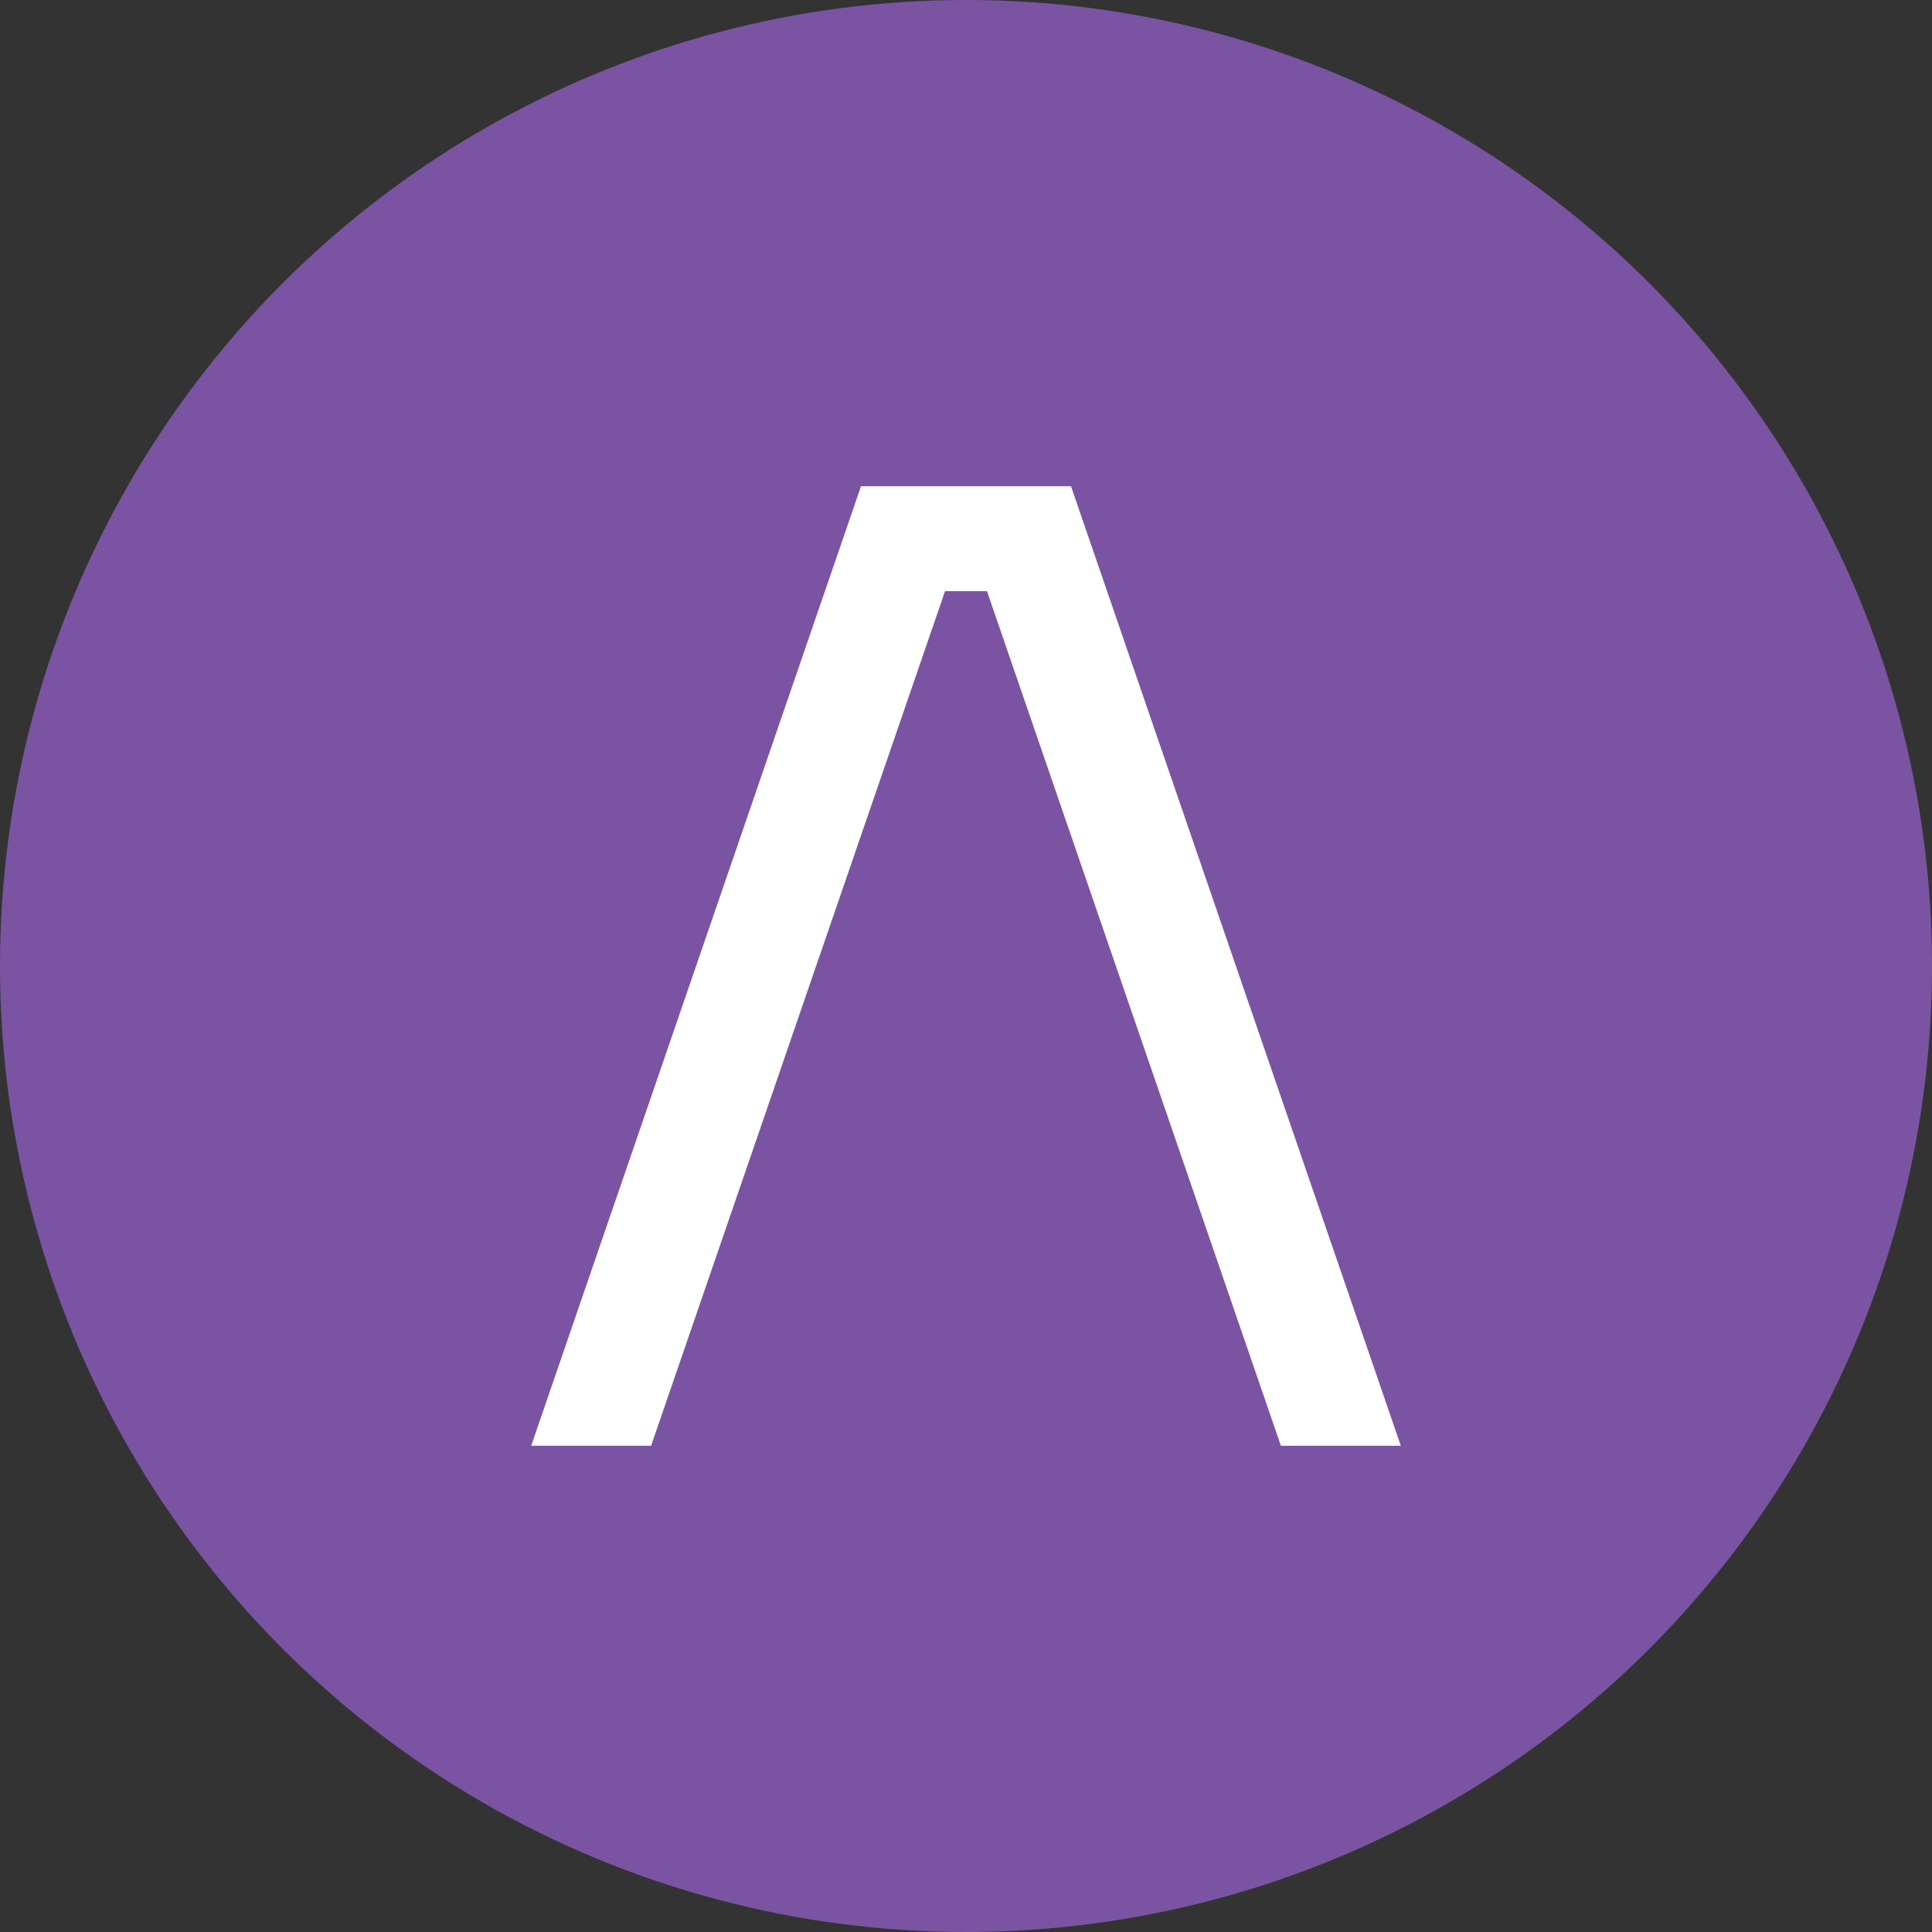
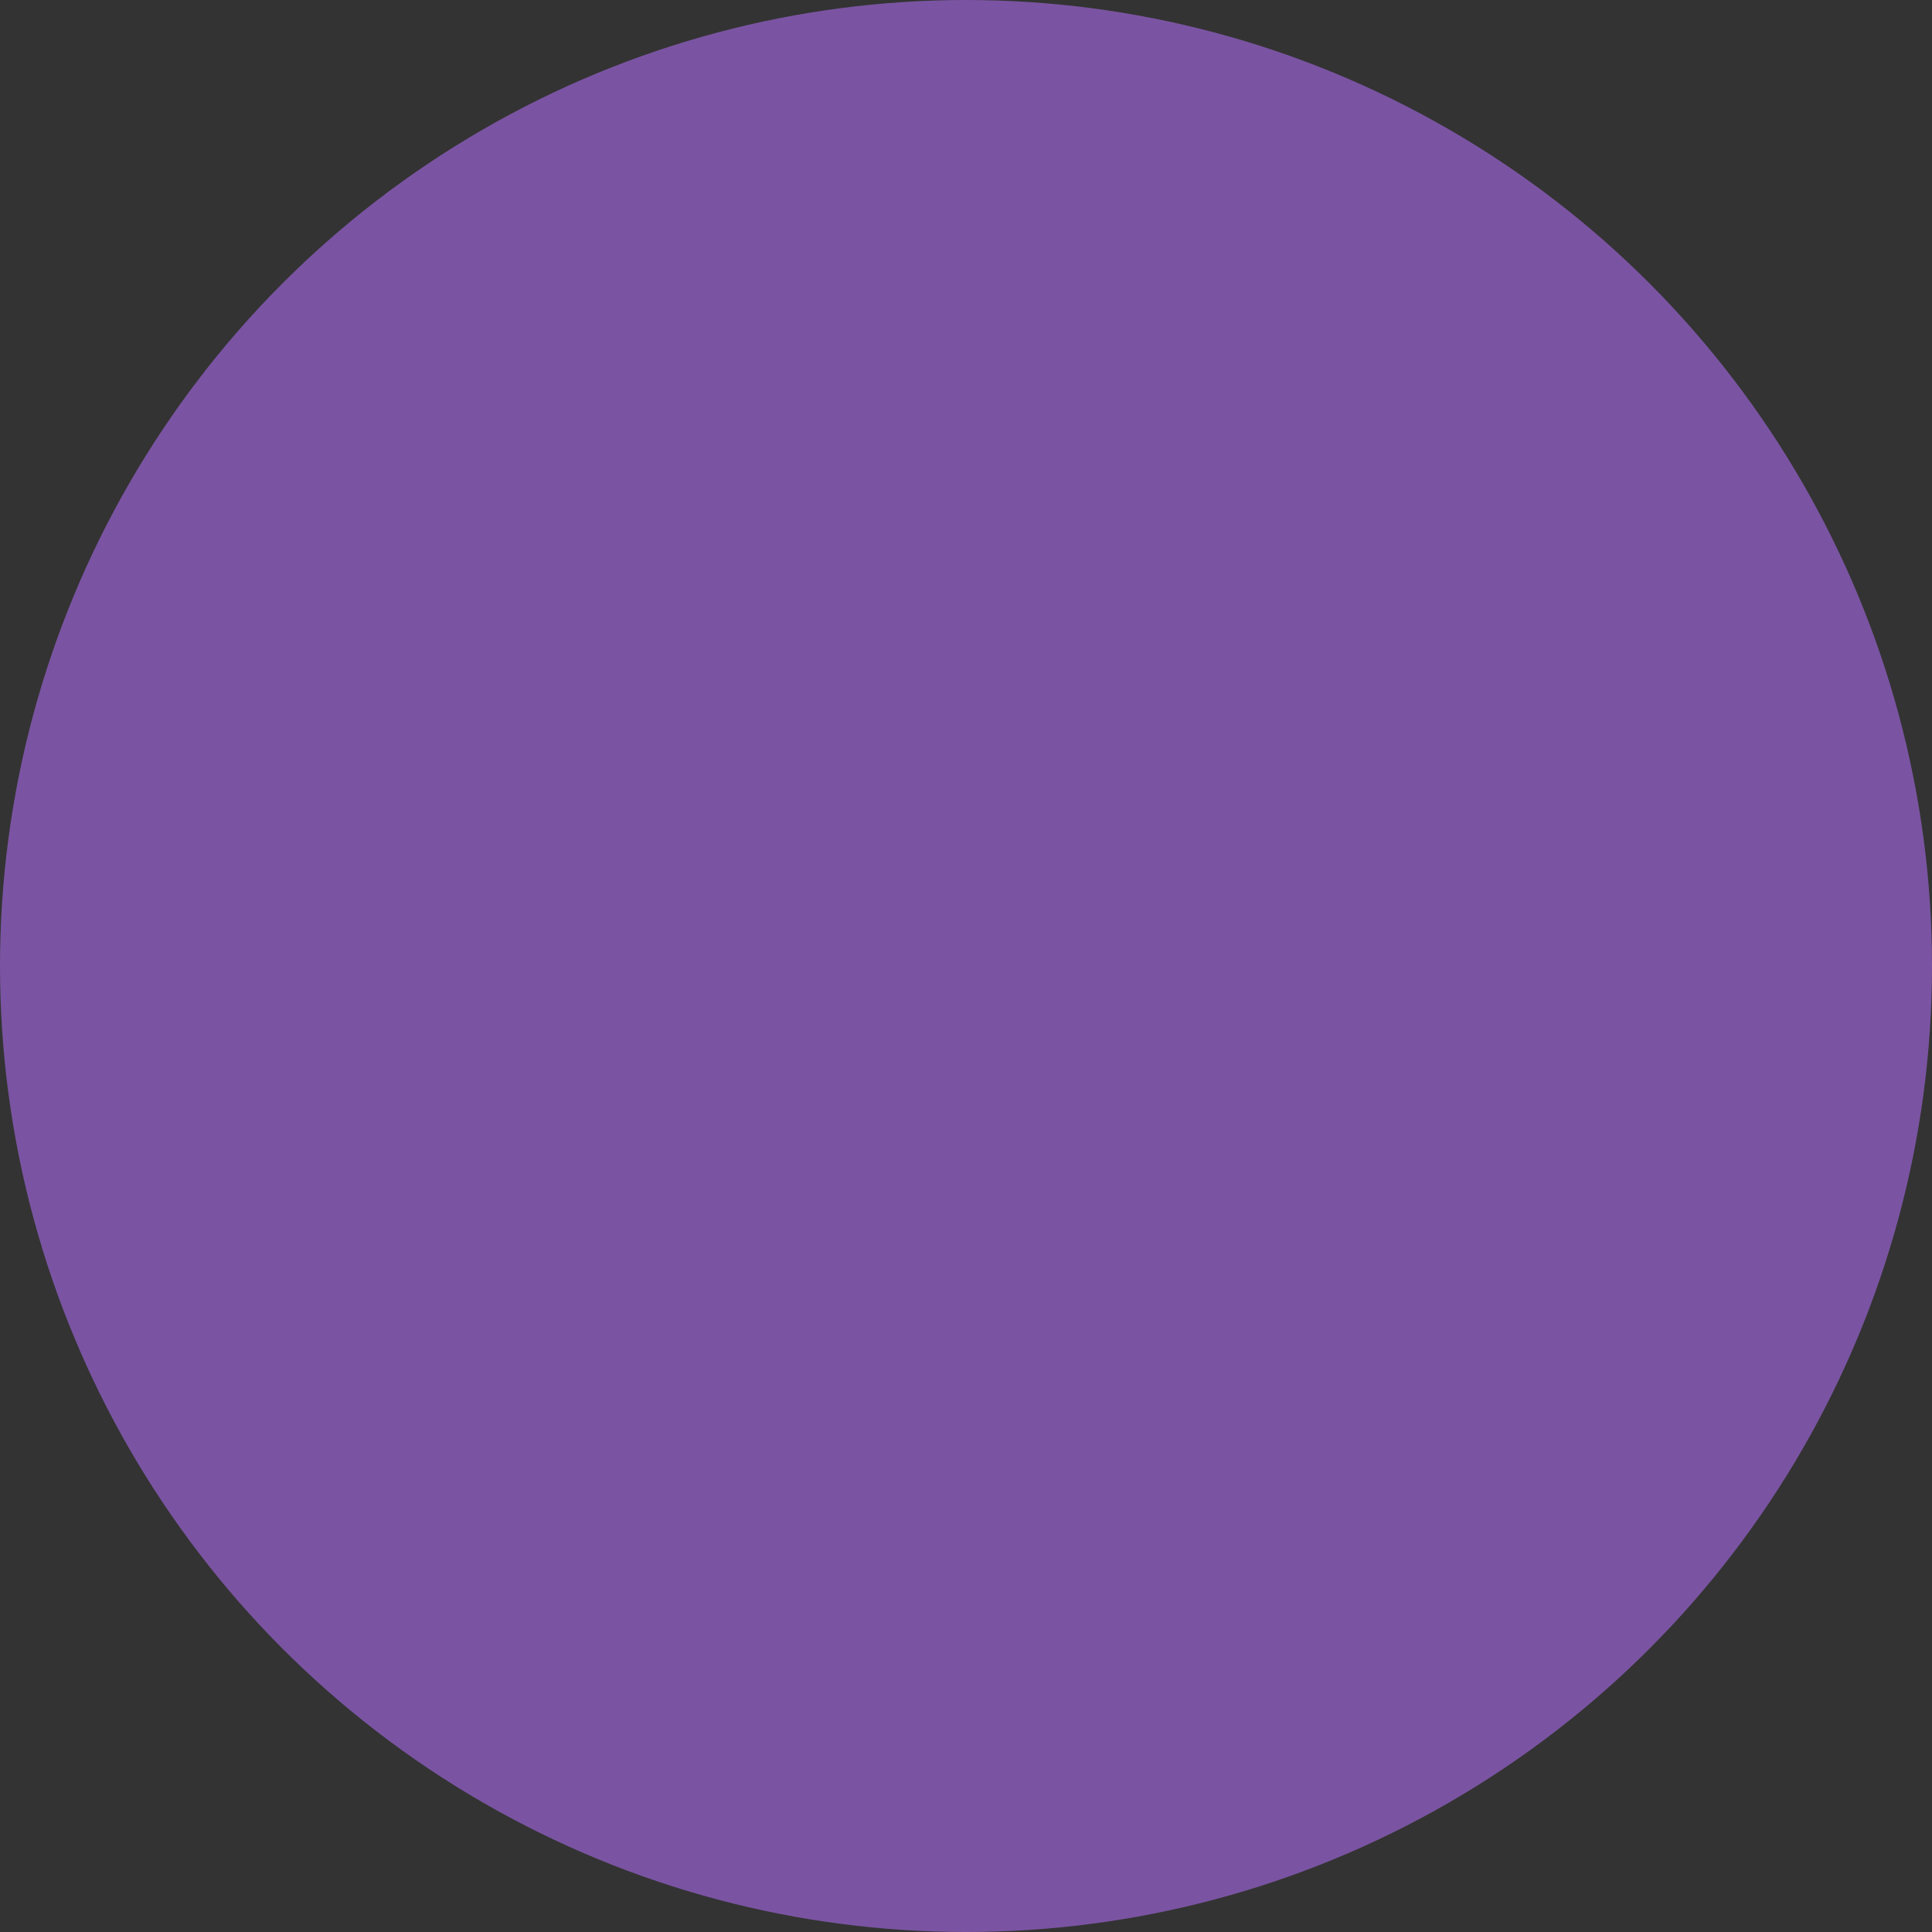
<svg xmlns="http://www.w3.org/2000/svg" id="Layer_2" data-name="Layer 2" viewBox="0 0 223.94 223.94">
  <rect x="0" y="0" width="223.94" height="223.94" fill="#333333" stroke="none" />
  <defs>
    <style>
      .cls-1 {
        fill: #fff;
      }

      .cls-2 {
        fill: #7a54a2;
      }
    </style>
  </defs>
  <g id="Layer_1-2" data-name="Layer 1">
    <g>
      <circle class="cls-2" cx="111.97" cy="111.97" r="111.97" />
-       <polygon class="cls-1" points="124.14 56.36 162.37 167.58 148.47 167.58 114.4 68.52 109.54 68.52 75.47 167.58 61.57 167.58 99.8 56.36 124.14 56.36" />
    </g>
  </g>
</svg>